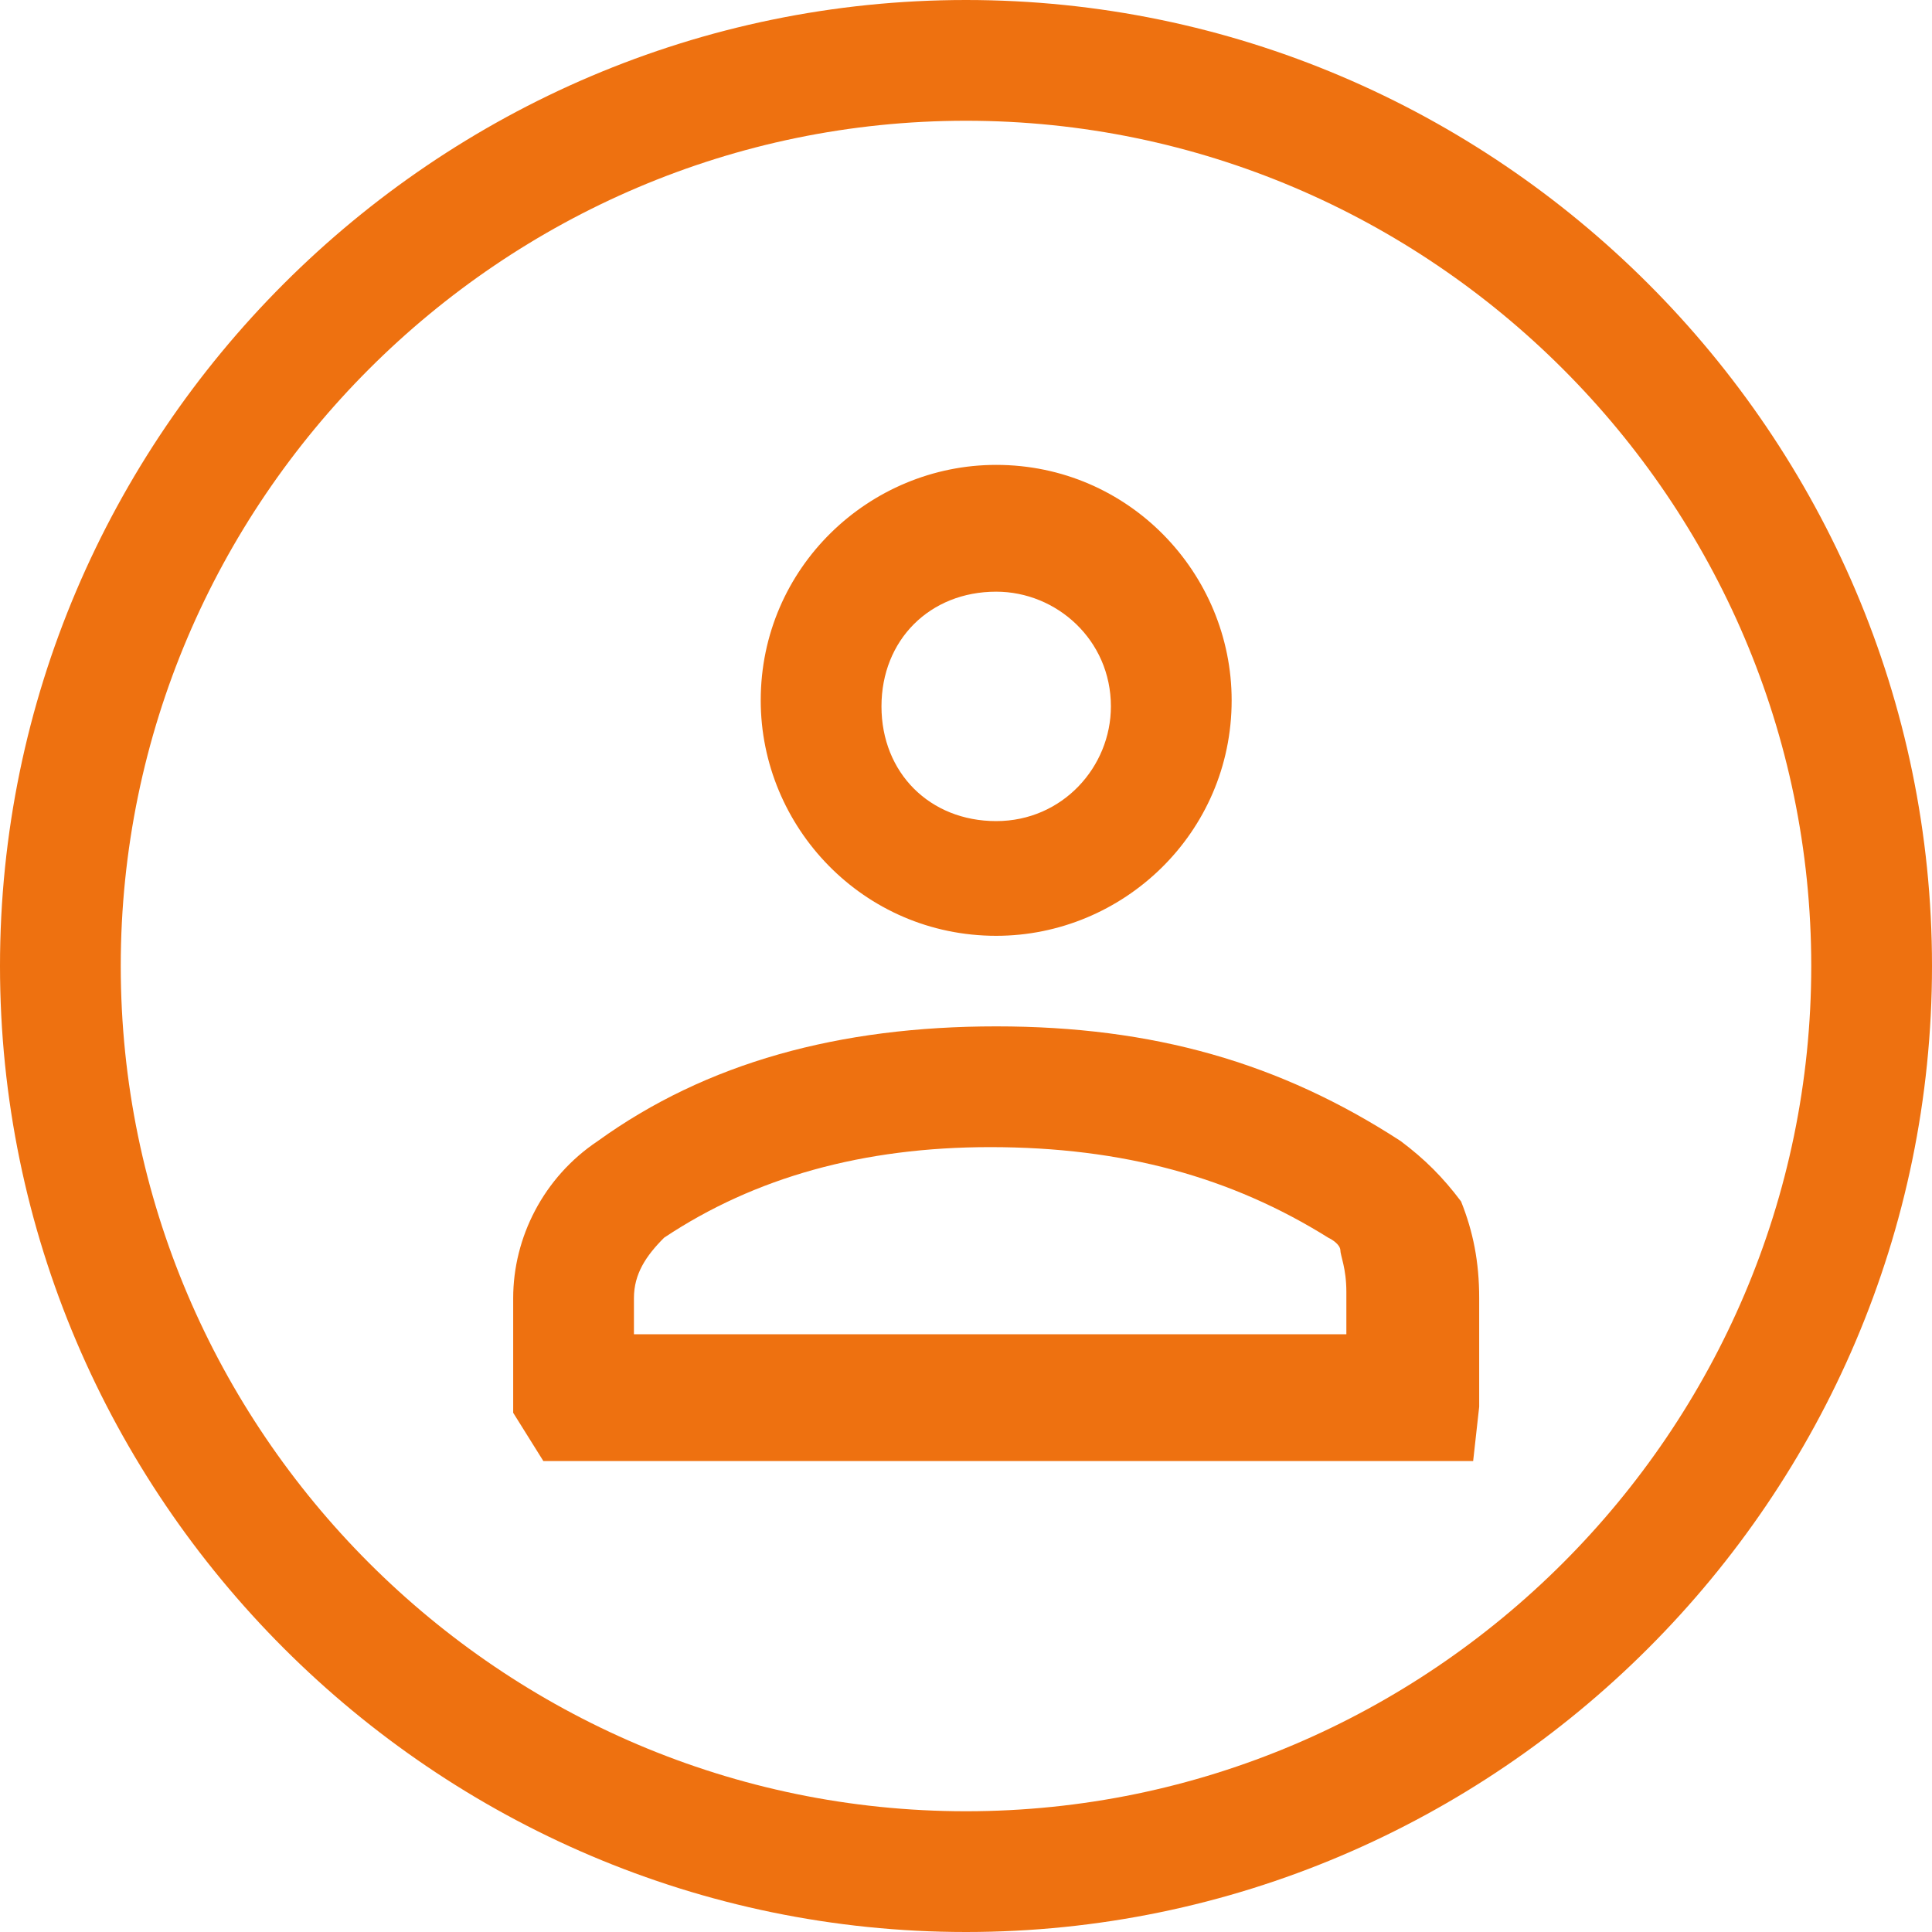
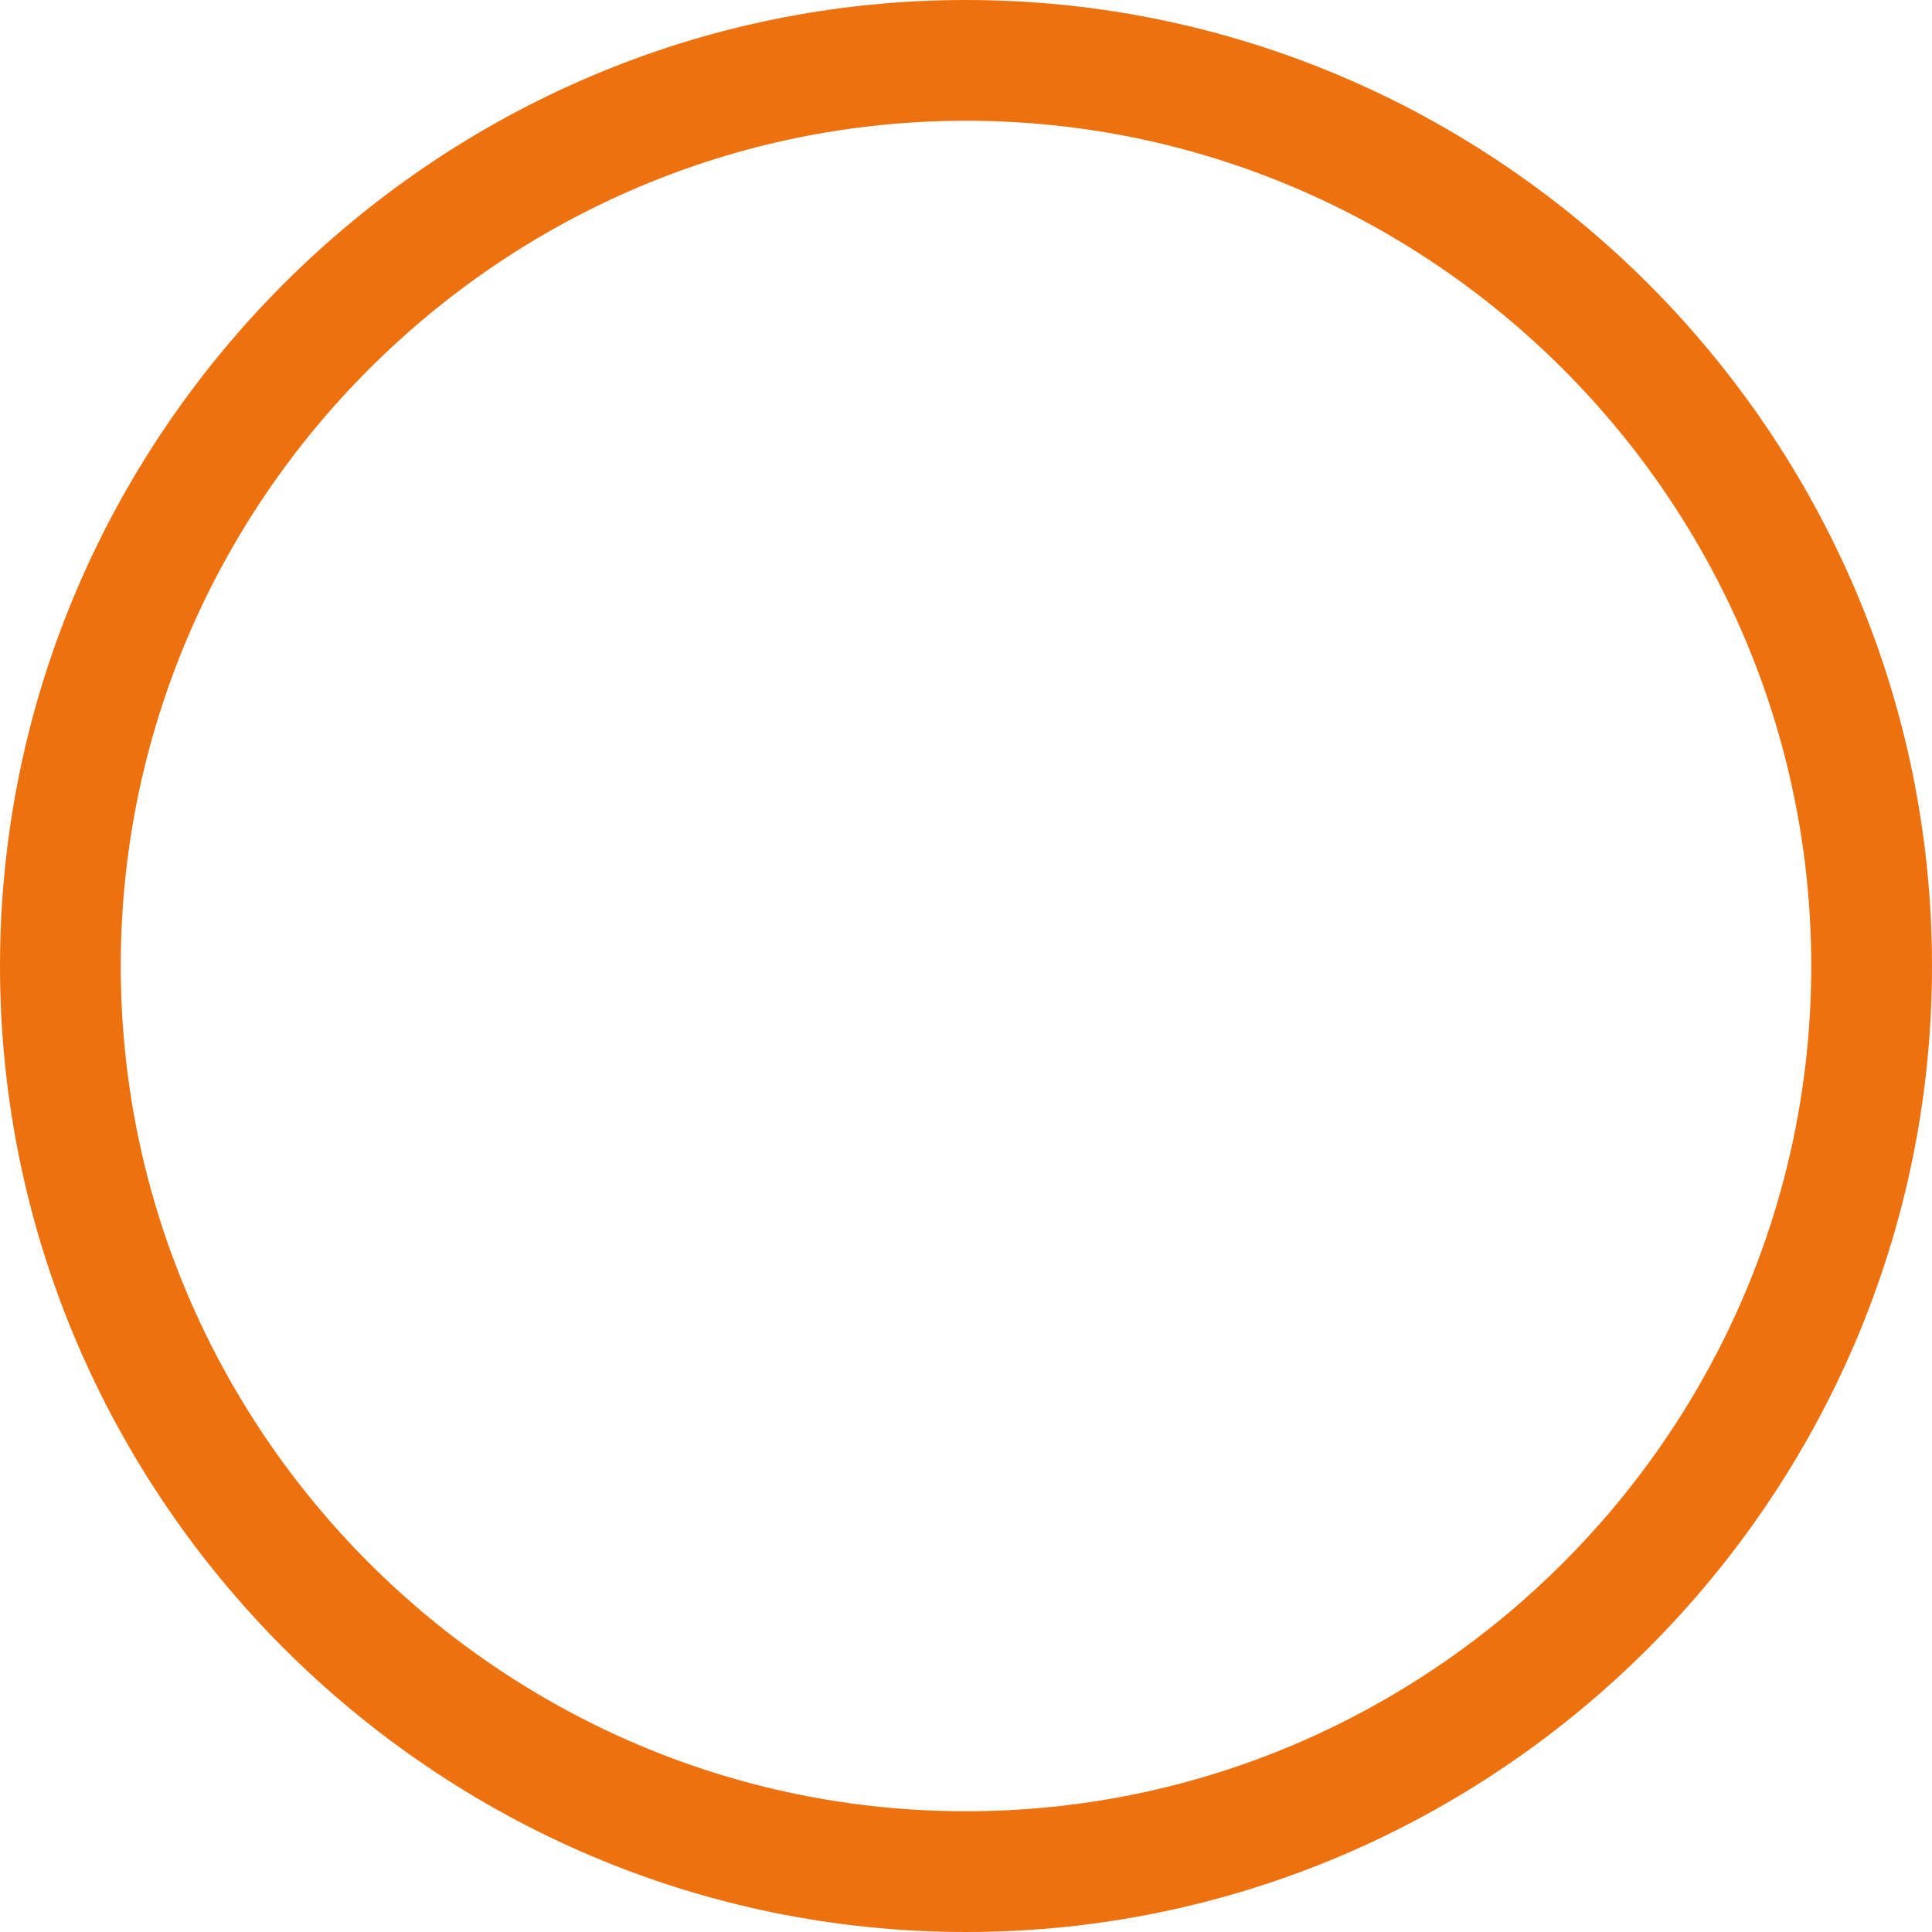
<svg xmlns="http://www.w3.org/2000/svg" width="32" height="32" viewBox="0 0 32 32" fill="none">
  <path d="M16 0C7.2 0 0 7.2 0 16C0 24.8 7.2 32 16 32C24.8 32 32 24.8 32 16C32 7.2 24.8 0 16 0ZM16 30C8.3 30 2 23.7 2 16C2 8.3 8.3 2 16 2C23.7 2 30 8.3 30 16C30 23.7 23.7 30 16 30Z" fill="#EE7110" />
-   <path d="M23.2 18.9C21.2 17.6 19.1 17 16.5 17C13.9 17 11.7 17.6 9.9 18.9C9 19.5 8.5 20.5 8.5 21.5V23.4L9 24.2H24.4L24.5 23.3V21.5C24.5 20.9 24.4 20.4 24.2 19.9C23.9 19.5 23.6 19.2 23.2 18.9ZM10.5 22.2V21.5C10.5 21.1 10.7 20.8 11 20.5C12.5 19.5 14.3 19 16.4 19C18.6 19 20.4 19.5 22 20.5C22.2 20.6 22.2 20.7 22.2 20.7C22.2 20.8 22.3 21 22.3 21.4V22.1H10.5V22.2Z" fill="#EE7110" />
-   <path d="M16.5 15.5C18.6 15.5 20.4 13.8 20.4 11.6C20.4 9.5 18.7 7.7 16.5 7.7C14.4 7.7 12.6 9.4 12.6 11.6C12.6 13.7 14.3 15.5 16.5 15.5ZM16.5 9.8C17.5 9.8 18.4 10.6 18.4 11.7C18.4 12.7 17.6 13.6 16.5 13.6C15.4 13.6 14.6 12.8 14.6 11.7C14.6 10.6 15.4 9.8 16.5 9.8Z" fill="#EE7110" />
</svg>